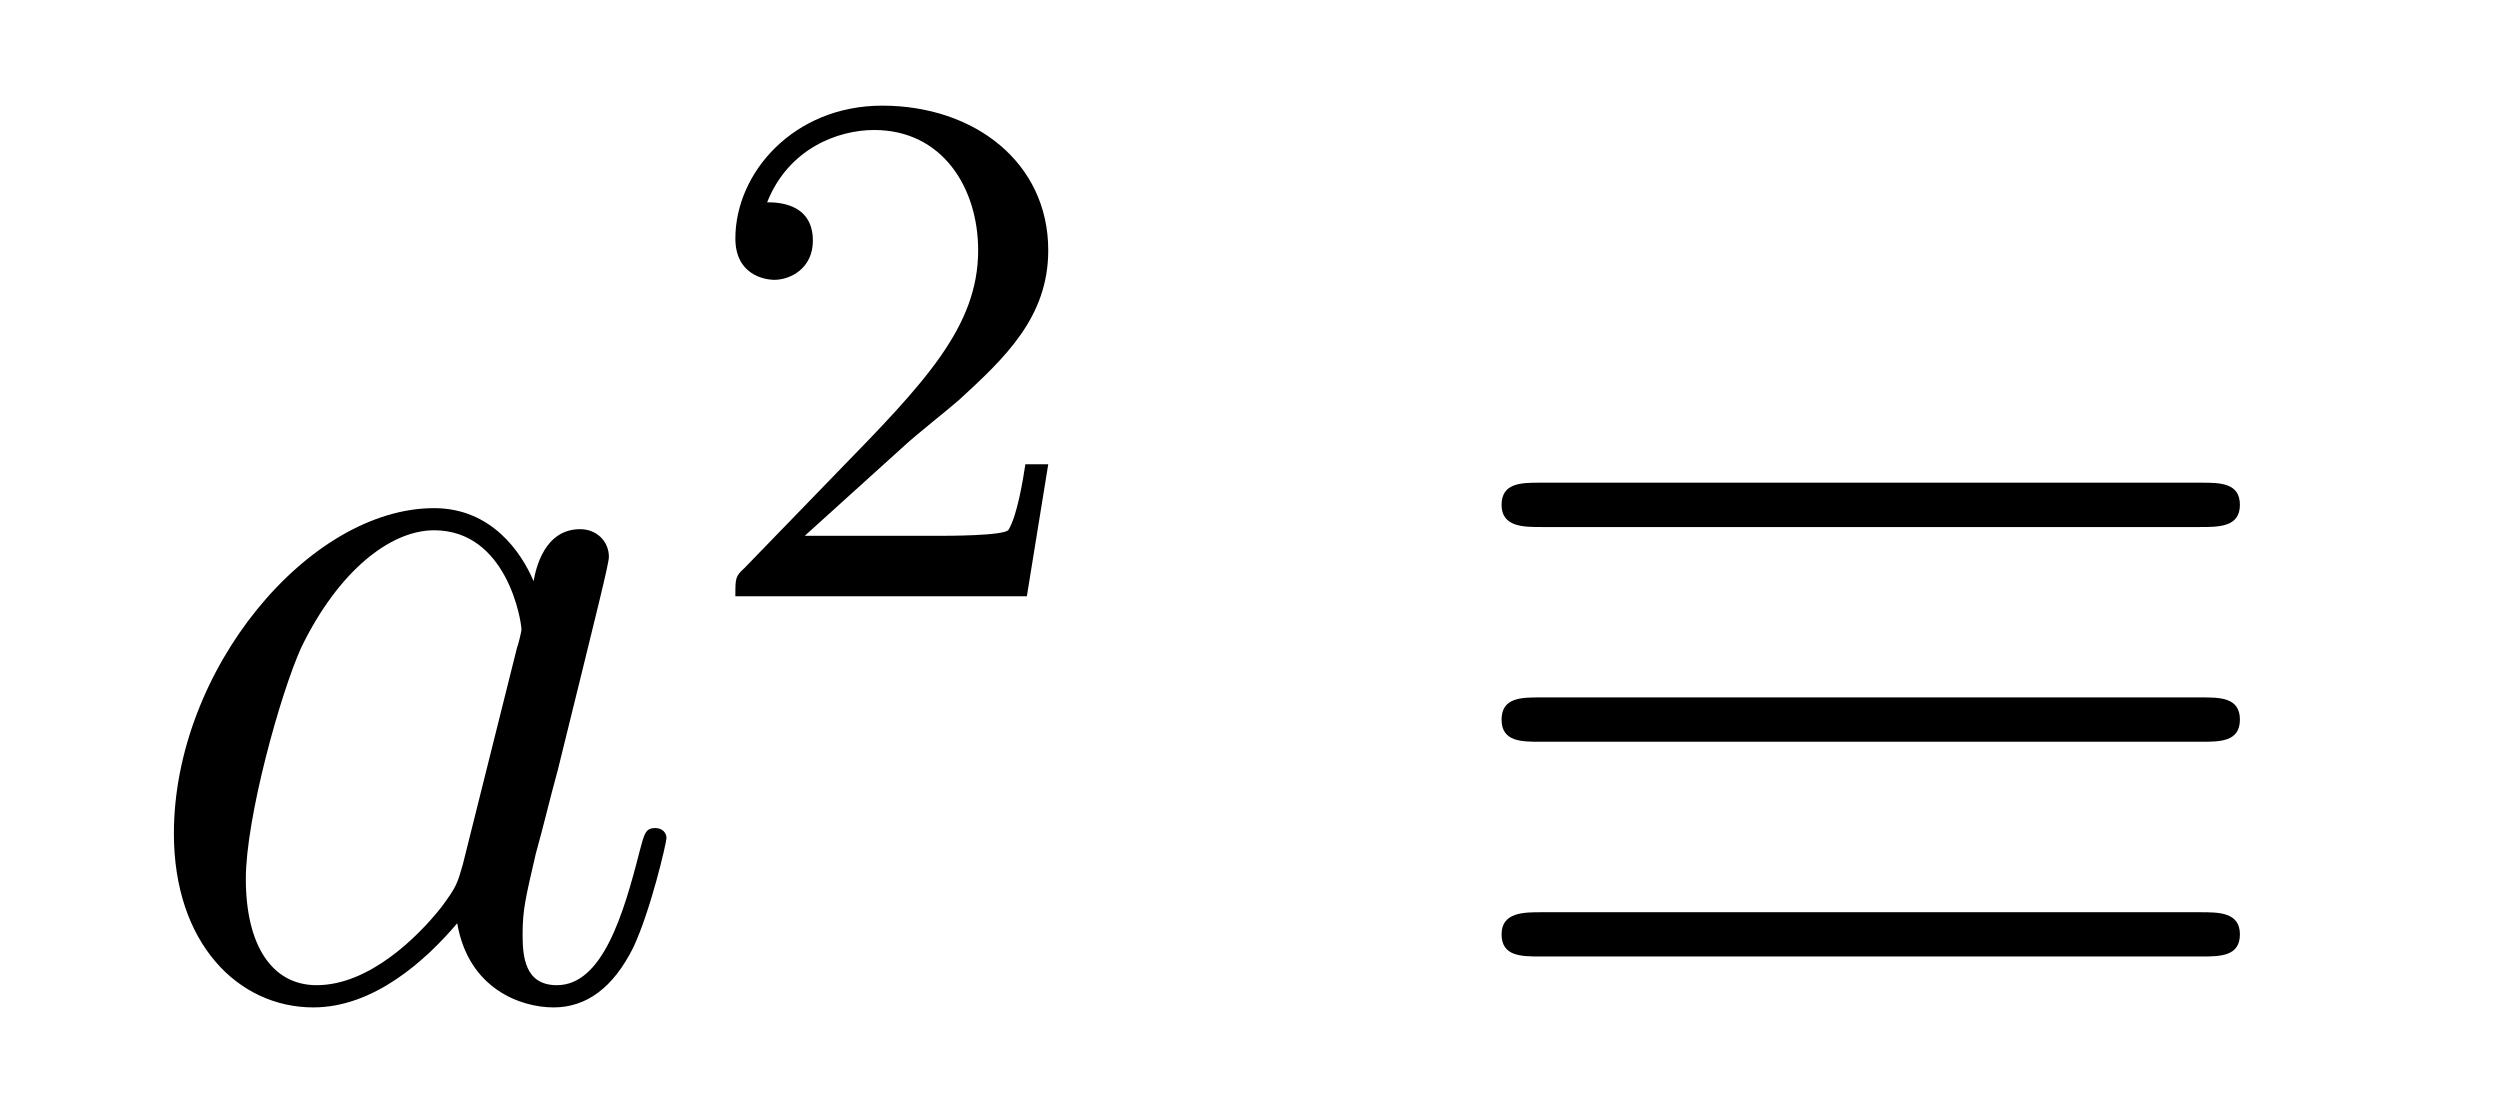
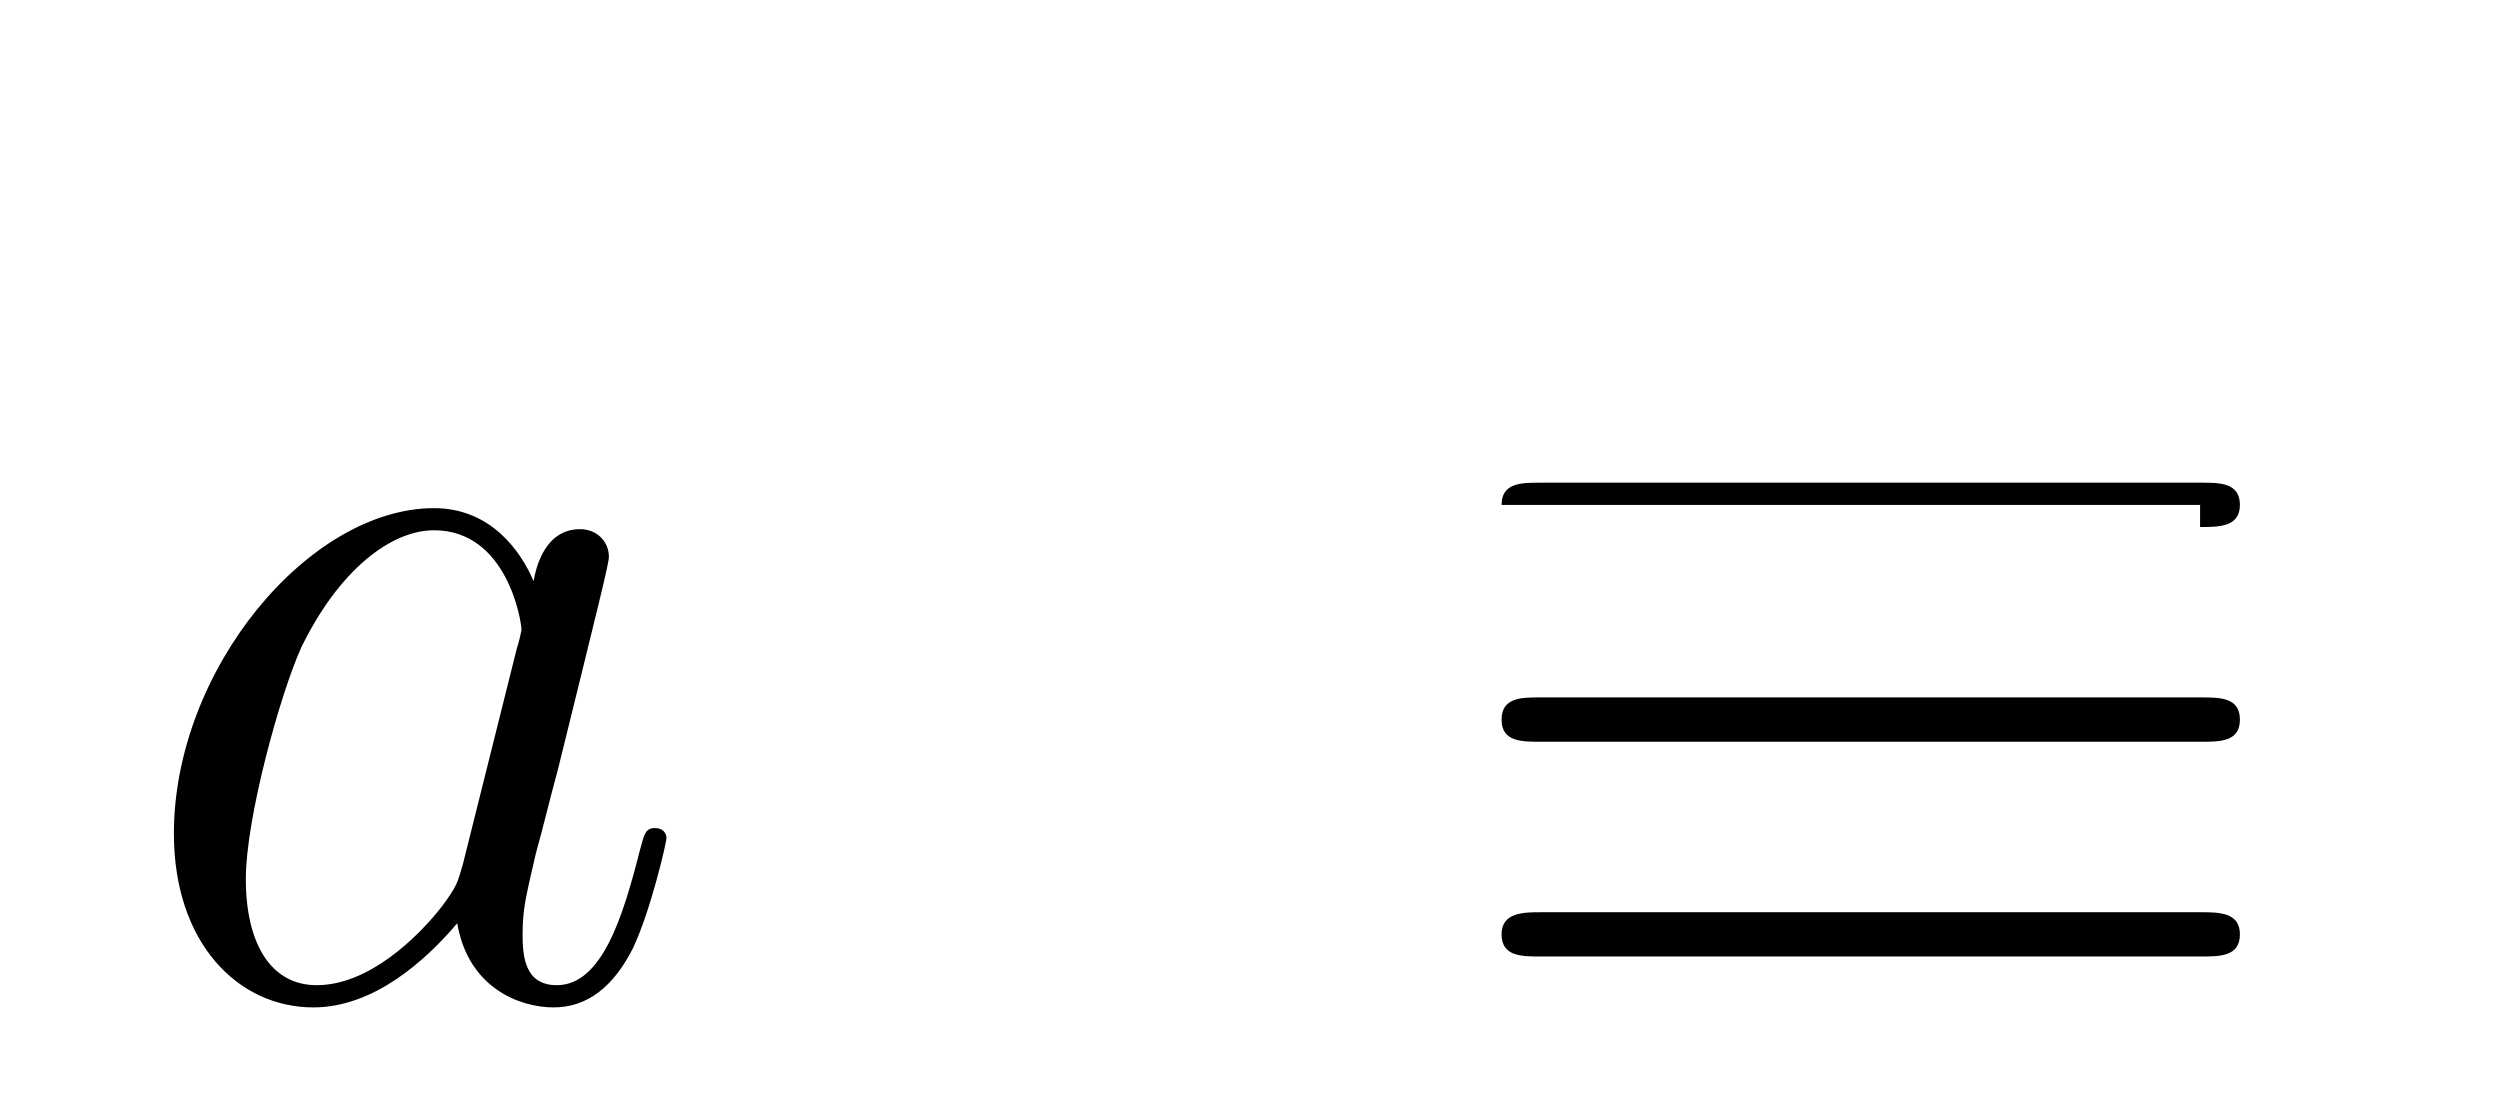
<svg xmlns="http://www.w3.org/2000/svg" version="1.1" width="27pt" height="12pt" viewBox="0 -12 27 12">
  <g id="page1">
    <g transform="matrix(1 0 0 -1 -127 653)">
      <path d="M131.998 655.662C131.938 655.459 131.938 655.435 131.771 655.208C131.508 654.873 130.982 654.36 130.42 654.36C129.93 654.36 129.655 654.802 129.655 655.507C129.655 656.165 130.026 657.503 130.253 658.006C130.659 658.842 131.221 659.273 131.688 659.273C132.476 659.273 132.632 658.293 132.632 658.197C132.632 658.185 132.596 658.029 132.584 658.006L131.998 655.662ZM132.763 658.723C132.632 659.033 132.309 659.512 131.688 659.512C130.337 659.512 128.878 657.767 128.878 655.997C128.878 654.814 129.572 654.12 130.384 654.12C131.042 654.12 131.604 654.634 131.938 655.029C132.058 654.324 132.62 654.12 132.978 654.12C133.337 654.12 133.624 654.336 133.839 654.766C134.03 655.173 134.198 655.902 134.198 655.949C134.198 656.009 134.15 656.057 134.078 656.057C133.971 656.057 133.959 655.997 133.911 655.818C133.732 655.113 133.504 654.36 133.014 654.36C132.668 654.36 132.644 654.67 132.644 654.909C132.644 655.184 132.68 655.316 132.787 655.782C132.871 656.081 132.931 656.344 133.026 656.691C133.468 658.484 133.576 658.914 133.576 658.986C133.576 659.153 133.445 659.285 133.265 659.285C132.883 659.285 132.787 658.866 132.763 658.723Z" />
-       <path d="M136.767 660.186C136.895 660.305 137.229 660.568 137.357 660.68C137.851 661.134 138.321 661.572 138.321 662.297C138.321 663.245 137.524 663.859 136.528 663.859C135.572 663.859 134.942 663.134 134.942 662.425C134.942 662.034 135.253 661.978 135.365 661.978C135.532 661.978 135.779 662.098 135.779 662.401C135.779 662.815 135.381 662.815 135.285 662.815C135.516 663.397 136.05 663.596 136.44 663.596C137.182 663.596 137.564 662.967 137.564 662.297C137.564 661.468 136.982 660.863 136.042 659.899L135.038 658.863C134.942 658.775 134.942 658.759 134.942 658.56H138.09L138.321 659.986H138.074C138.05 659.827 137.986 659.428 137.891 659.277C137.843 659.213 137.237 659.213 137.11 659.213H135.691L136.767 660.186Z" />
-       <path d="M150.761 659.308C150.964 659.308 151.191 659.308 151.191 659.547S150.976 659.787 150.773 659.787H143.636C143.433 659.787 143.217 659.787 143.217 659.547S143.457 659.308 143.648 659.308H150.761ZM150.773 654.67C150.976 654.67 151.191 654.67 151.191 654.909S150.964 655.148 150.761 655.148H143.648C143.457 655.148 143.217 655.148 143.217 654.909S143.433 654.67 143.636 654.67H150.773ZM150.773 656.989C150.976 656.989 151.191 656.989 151.191 657.228C151.191 657.468 150.976 657.468 150.773 657.468H143.636C143.433 657.468 143.217 657.468 143.217 657.228C143.217 656.989 143.433 656.989 143.636 656.989H150.773Z" />
+       <path d="M150.761 659.308C150.964 659.308 151.191 659.308 151.191 659.547S150.976 659.787 150.773 659.787H143.636C143.433 659.787 143.217 659.787 143.217 659.547H150.761ZM150.773 654.67C150.976 654.67 151.191 654.67 151.191 654.909S150.964 655.148 150.761 655.148H143.648C143.457 655.148 143.217 655.148 143.217 654.909S143.433 654.67 143.636 654.67H150.773ZM150.773 656.989C150.976 656.989 151.191 656.989 151.191 657.228C151.191 657.468 150.976 657.468 150.773 657.468H143.636C143.433 657.468 143.217 657.468 143.217 657.228C143.217 656.989 143.433 656.989 143.636 656.989H150.773Z" />
    </g>
  </g>
</svg>